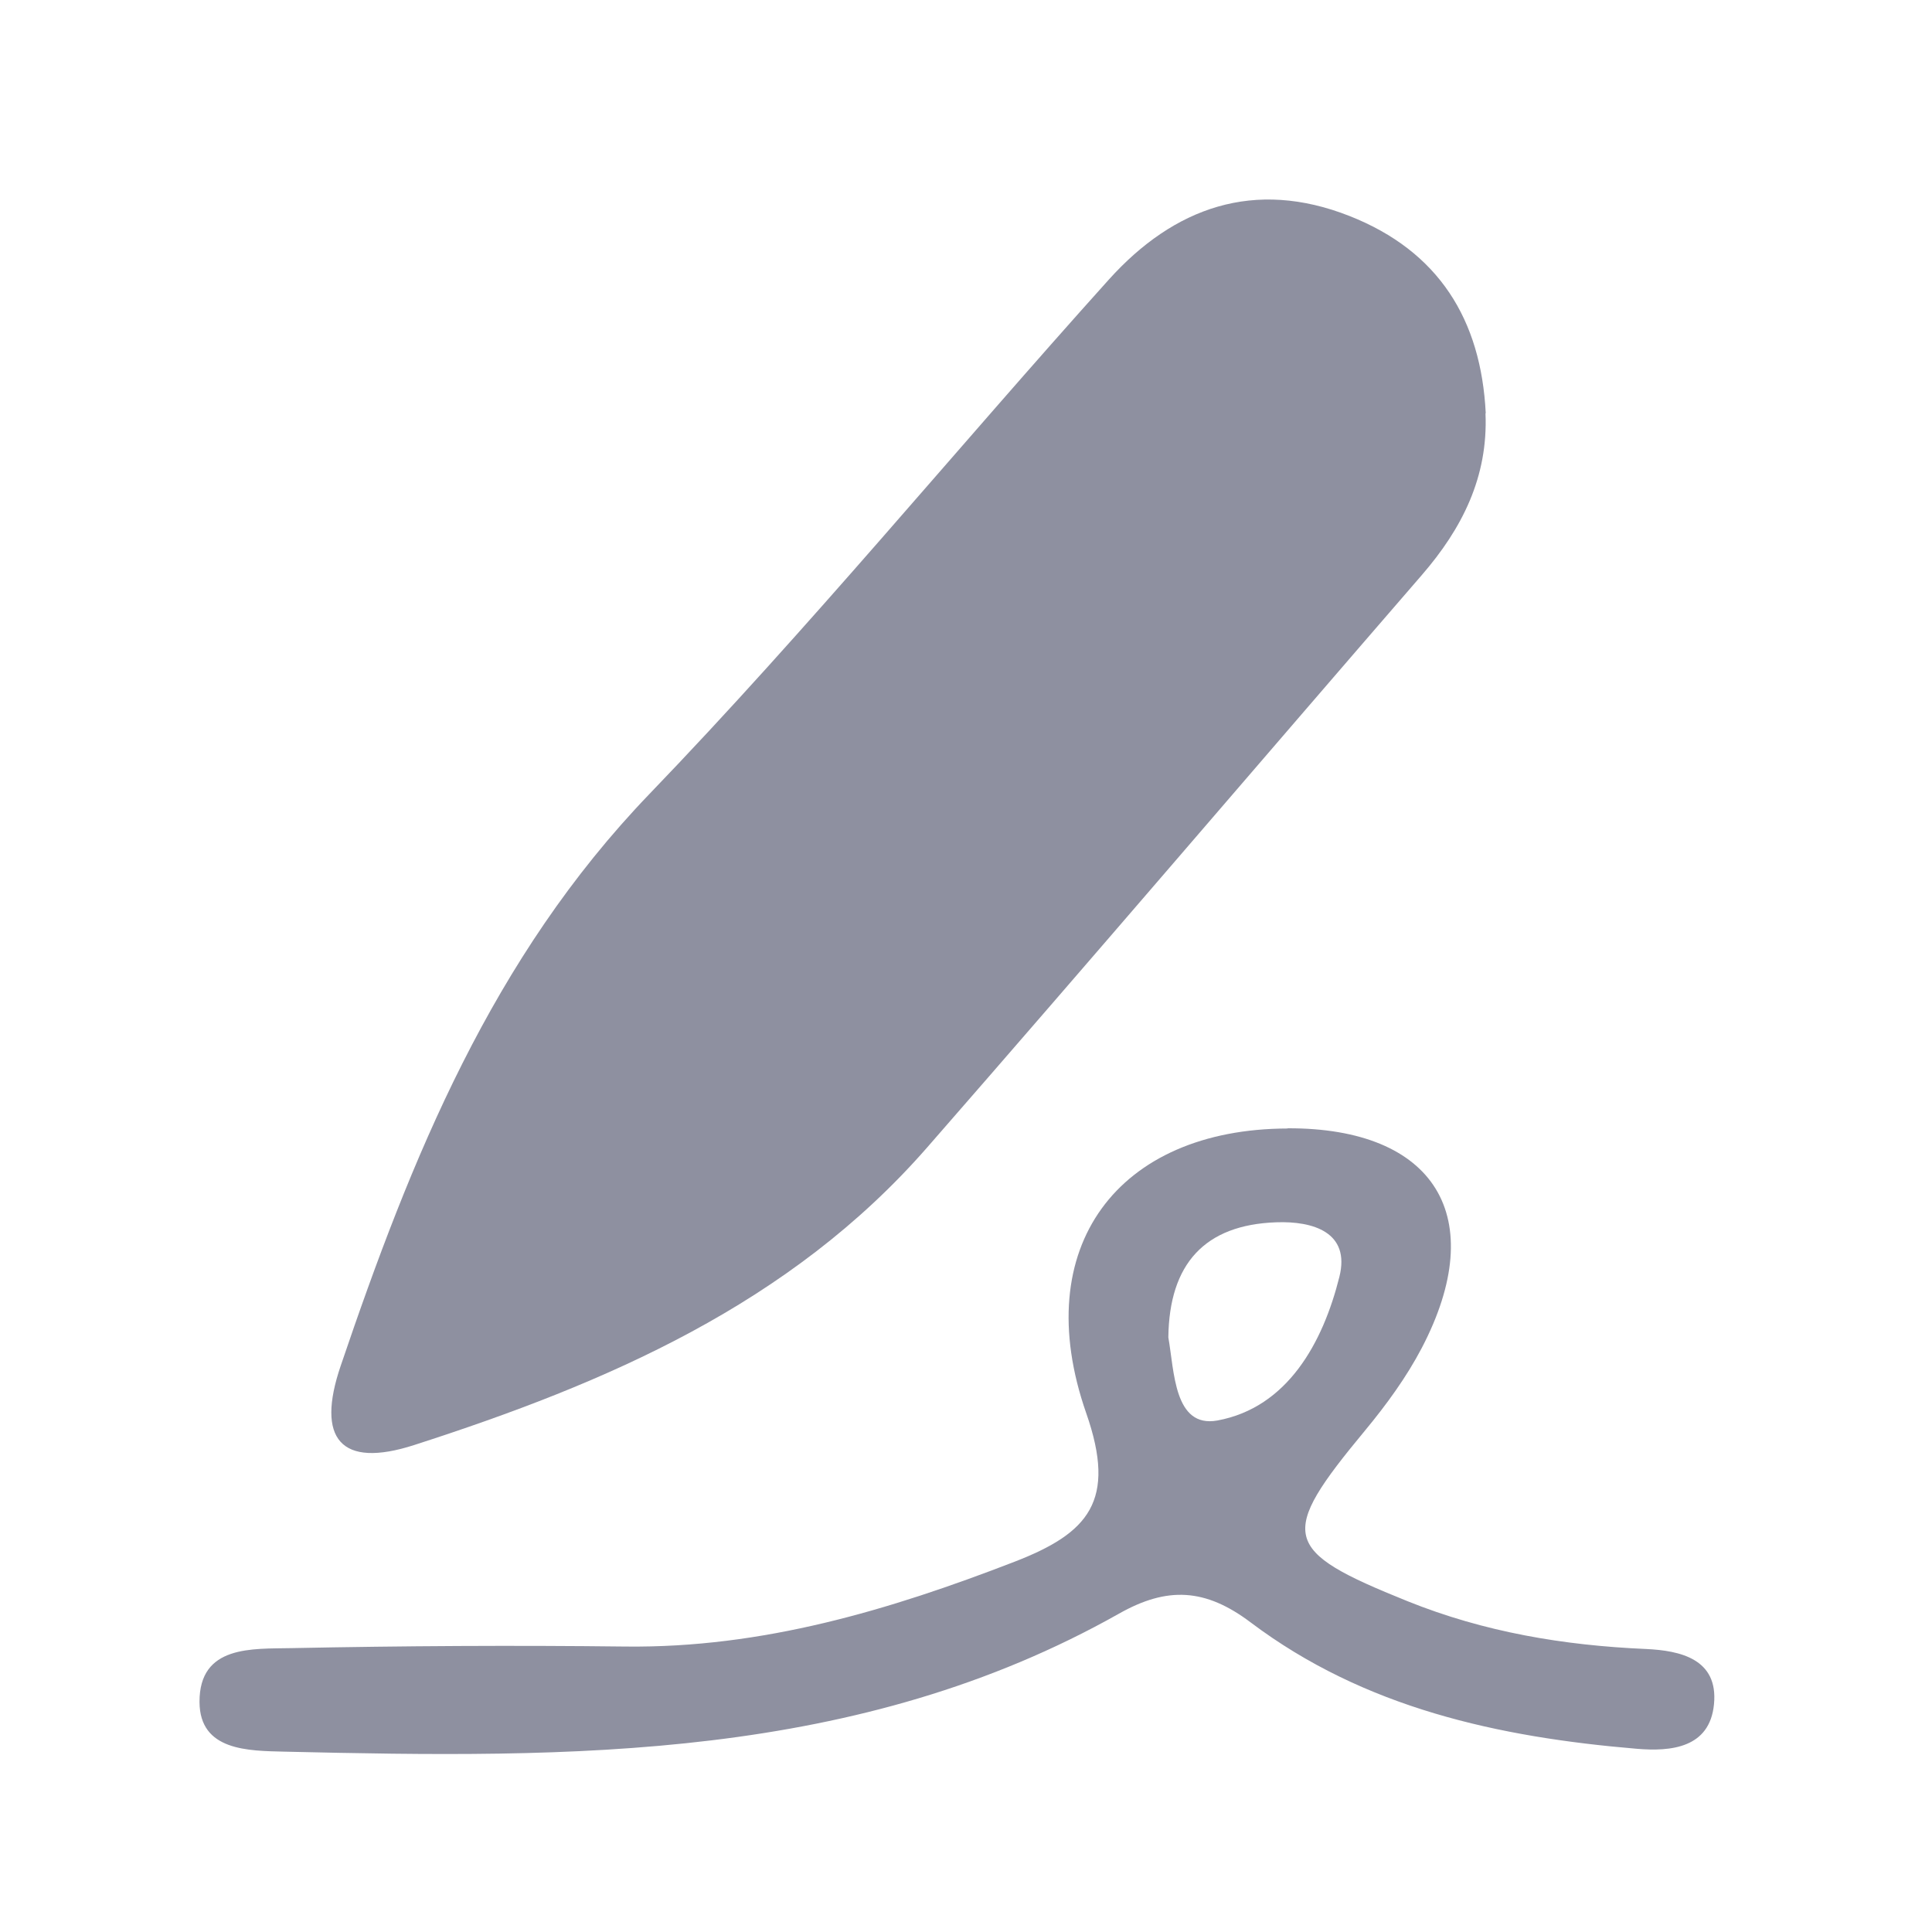
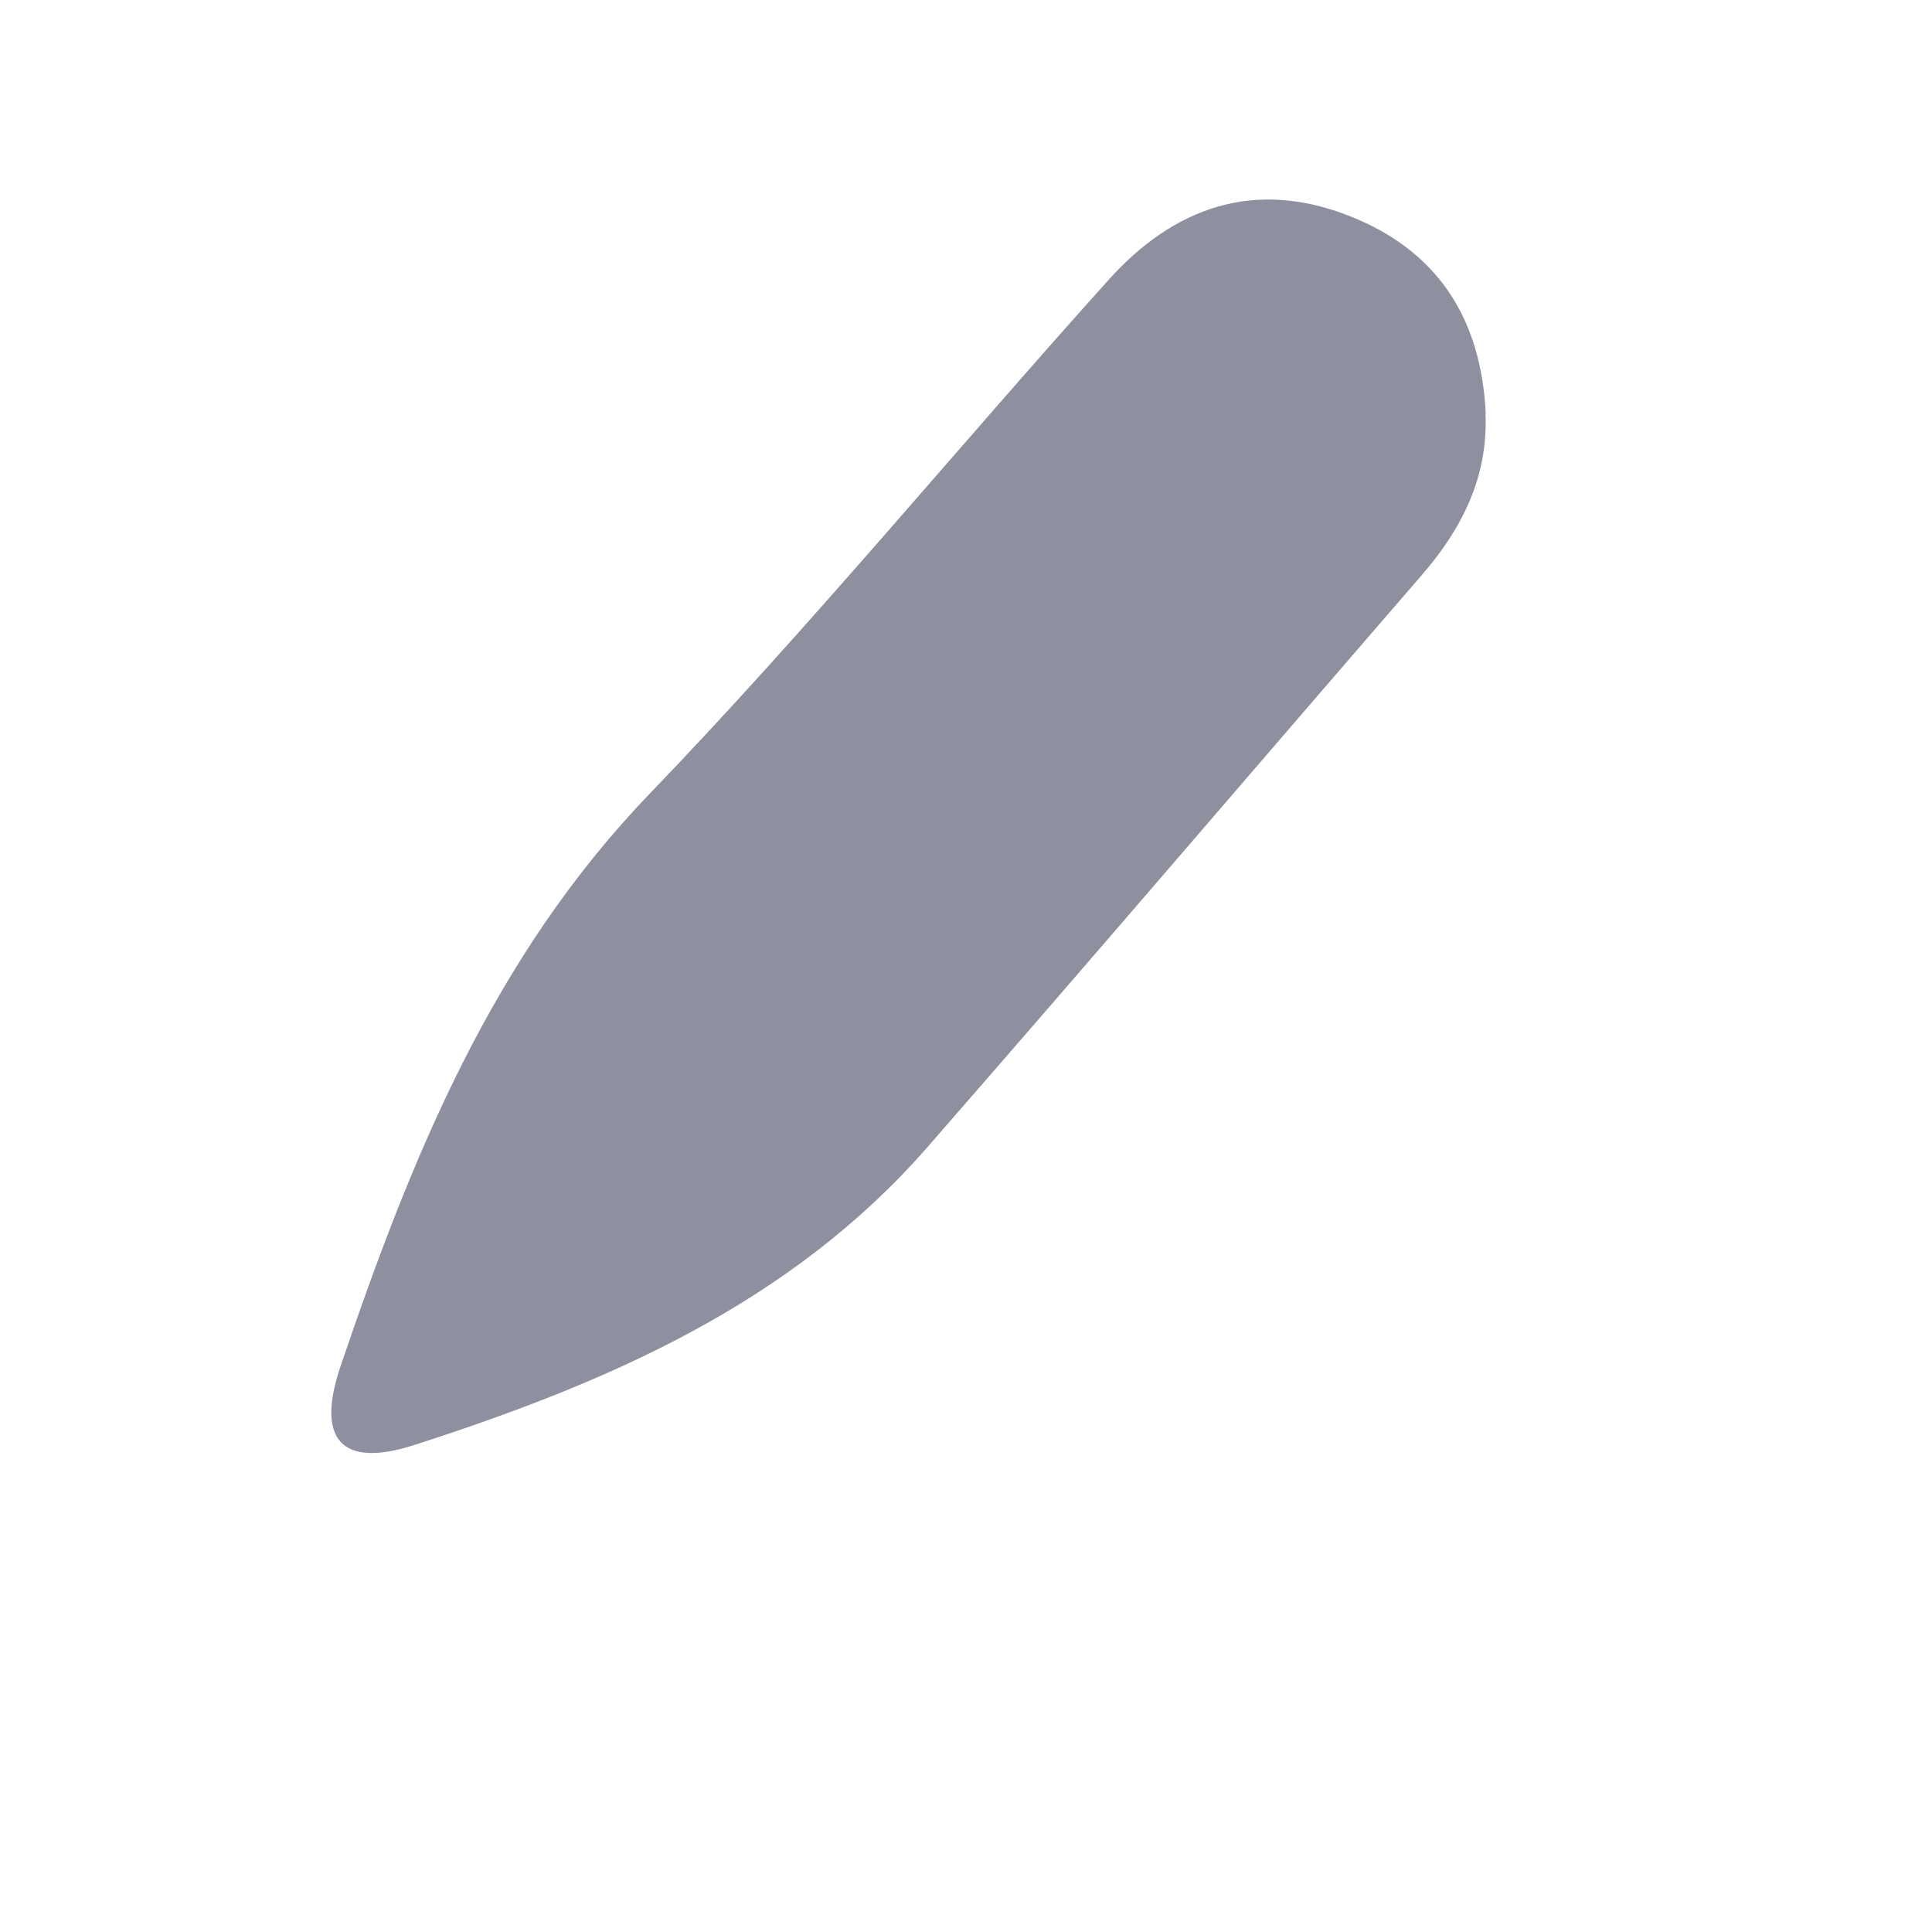
<svg xmlns="http://www.w3.org/2000/svg" width="64" height="64" viewBox="0 0 64 64" fill="none">
  <g id="Component 16" filter="url(#filter0_b_100_3485)">
    <g id="Group 48097998">
      <path id="Vector" d="M49.209 13.694C49.298 15.804 48.434 17.508 47.099 19.05C41.632 25.365 36.209 31.718 30.713 38.011C26.176 43.205 20.089 45.817 13.722 47.868C11.28 48.657 10.461 47.661 11.287 45.241C13.626 38.35 16.297 31.725 21.513 26.302C26.788 20.821 31.635 14.926 36.733 9.26C38.888 6.869 41.551 5.91 44.709 7.157C47.66 8.323 49.062 10.588 49.217 13.686L49.209 13.694Z" fill="#8E90A0" />
-       <path id="Vector_2" d="M42.657 37.376C47.541 37.361 49.364 40.312 47.099 44.651C46.59 45.624 45.926 46.532 45.225 47.38C42.325 50.877 42.443 51.357 46.619 53.039C49.164 54.065 51.798 54.507 54.528 54.625C55.65 54.677 56.926 54.95 56.778 56.455C56.638 57.908 55.347 58.026 54.226 57.931C49.637 57.547 45.195 56.58 41.433 53.747C39.928 52.611 38.666 52.552 37.072 53.452C28.426 58.329 18.93 58.248 9.435 58.026C8.225 57.997 6.617 58.004 6.609 56.381C6.602 54.485 8.365 54.625 9.664 54.596C13.353 54.522 17.042 54.5 20.73 54.544C25.253 54.596 29.451 53.342 33.612 51.733C36.047 50.789 37.006 49.734 35.98 46.805C34.062 41.301 37.043 37.398 42.65 37.383L42.657 37.376Z" fill="#8E90A0" />
      <path id="Vector_3" d="M38.703 44.297C38.733 41.869 39.906 40.571 42.281 40.49C43.499 40.446 44.738 40.822 44.369 42.297C43.823 44.481 42.65 46.628 40.326 47.056C38.888 47.314 38.902 45.418 38.703 44.304V44.297Z" fill="white" />
    </g>
  </g>
  <defs>
    <filter id="filter0_b_100_3485" x="-49.185" y="-49.185" width="162.371" height="162.371" filterUnits="userSpaceOnUse" color-interpolation-filters="sRGB">
      <feFlood flood-opacity="0" result="BackgroundImageFix" />
      <feGaussianBlur in="BackgroundImageFix" stdDeviation="24.593" />
      <feComposite in2="SourceAlpha" operator="in" result="effect1_backgroundBlur_100_3485" />
      <feBlend mode="normal" in="SourceGraphic" in2="effect1_backgroundBlur_100_3485" result="shape" />
    </filter>
  </defs>
</svg>